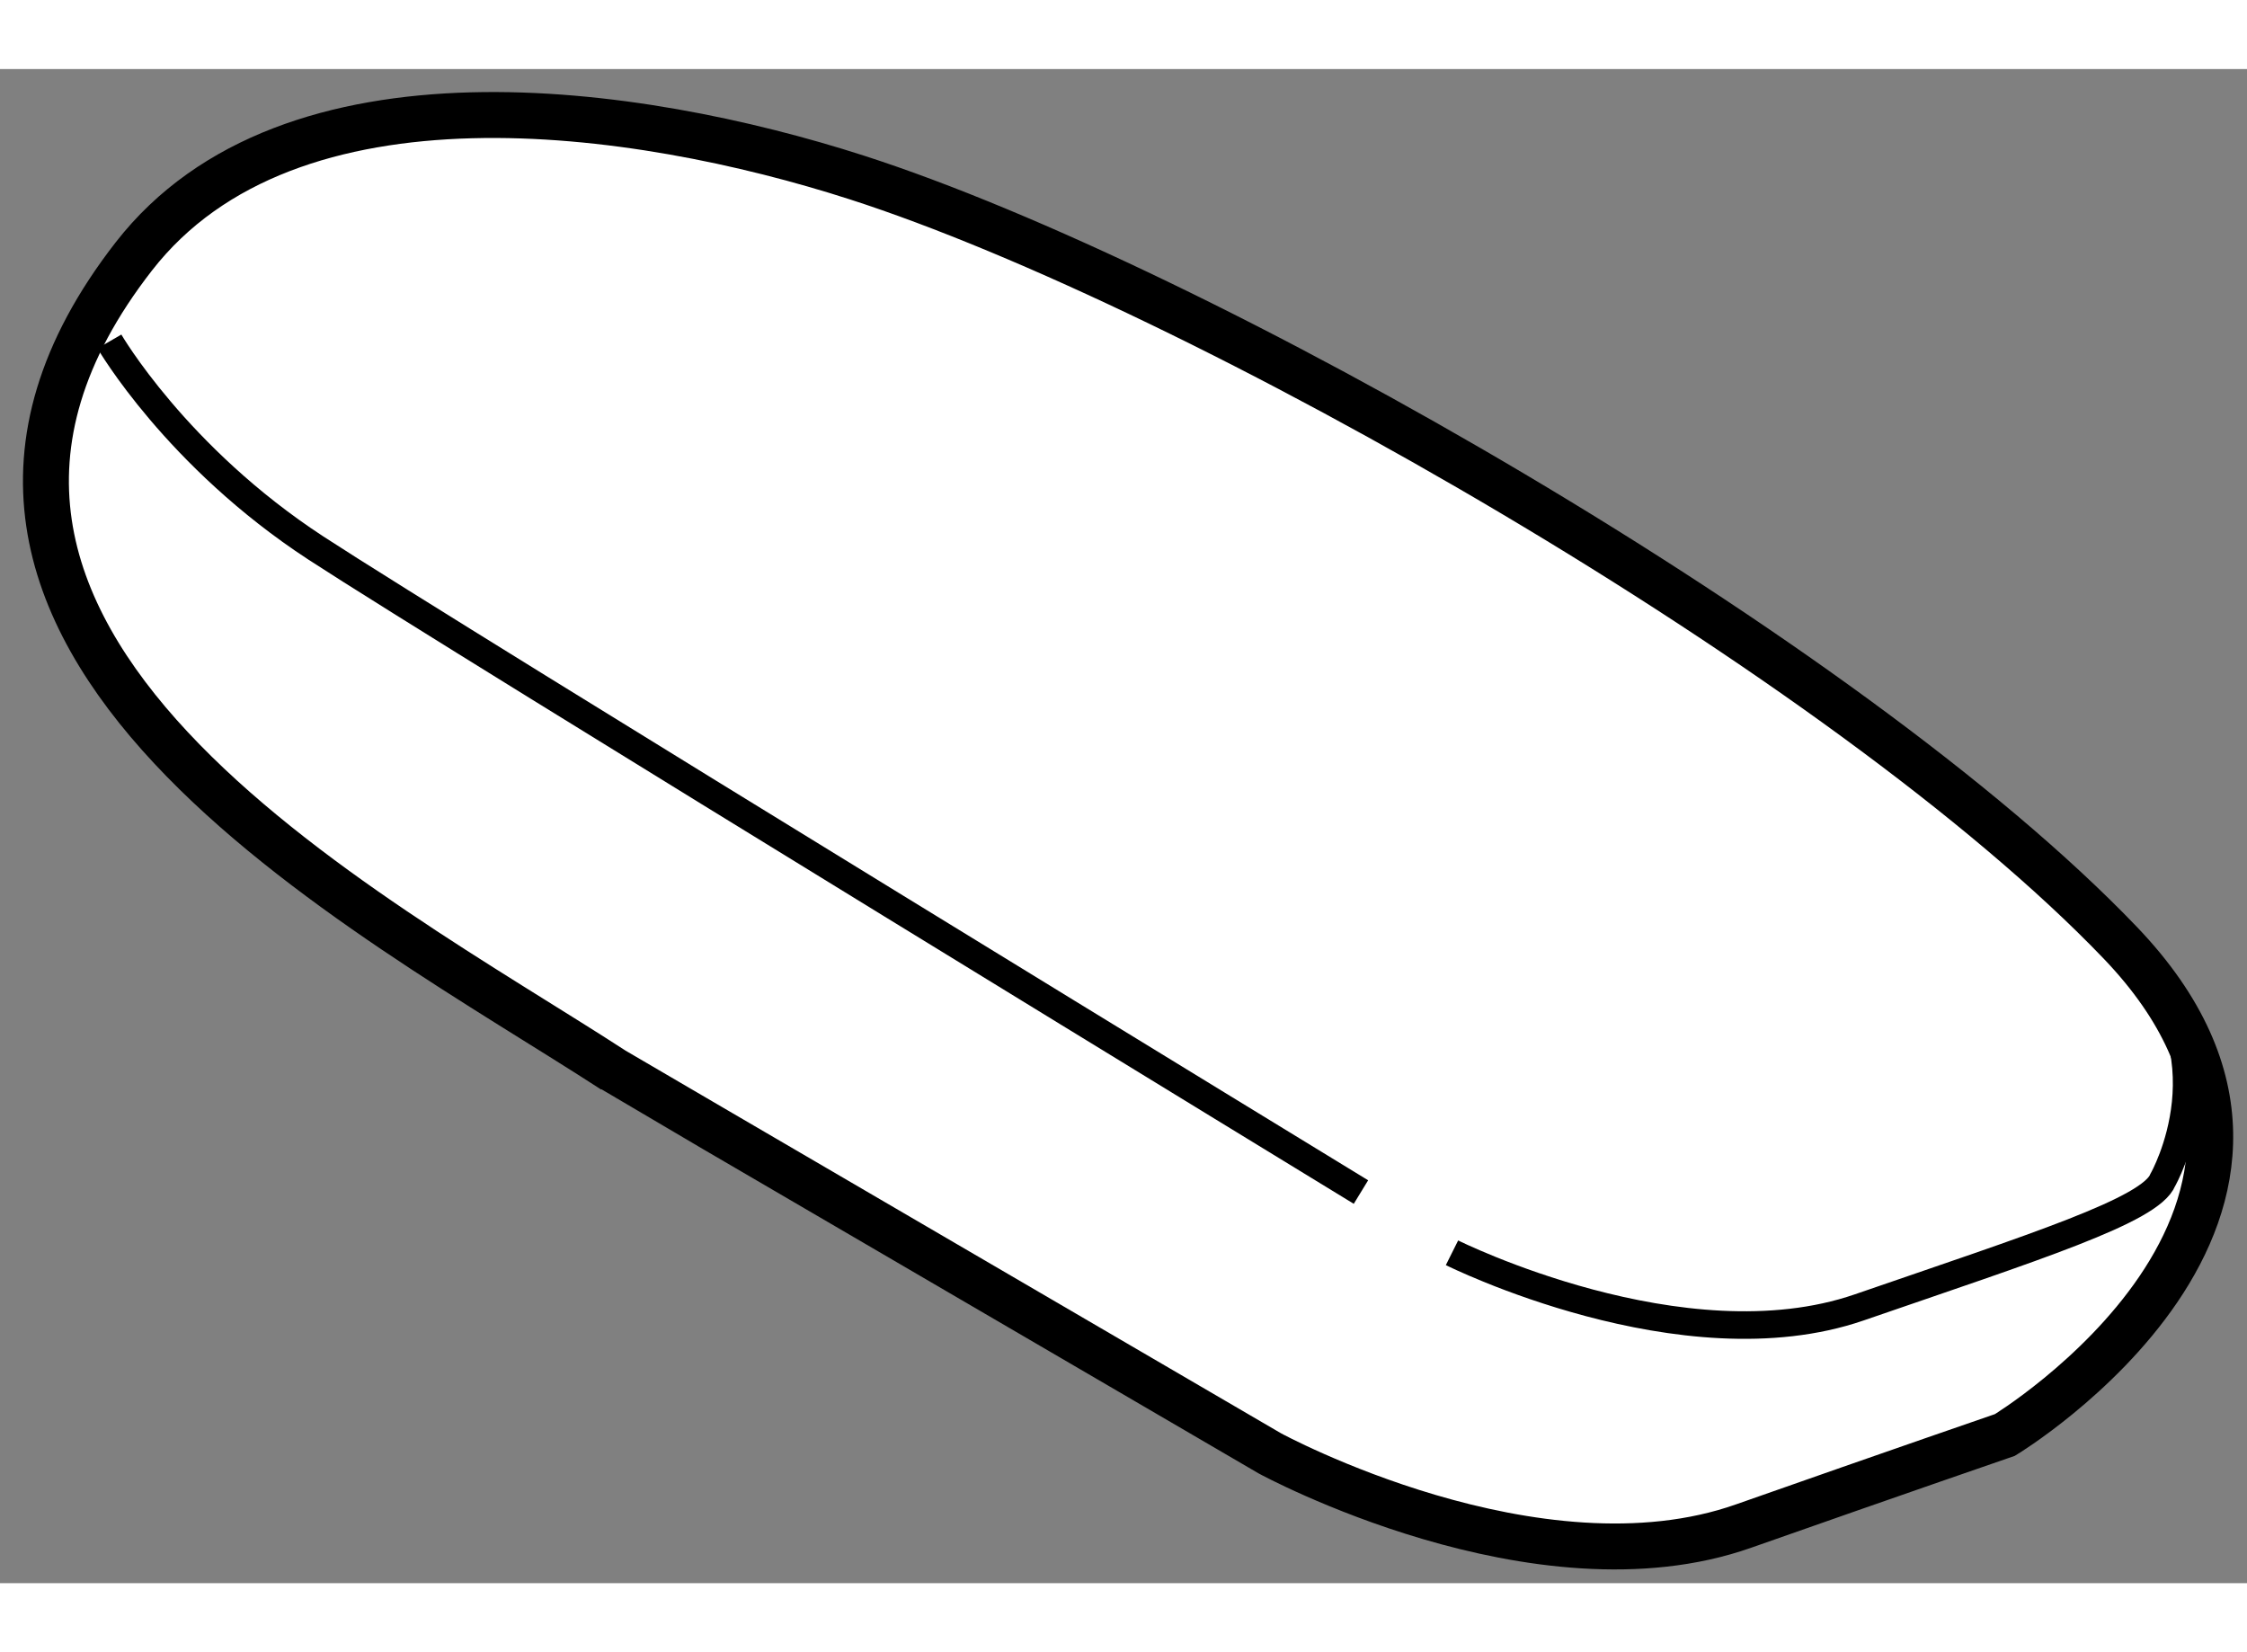
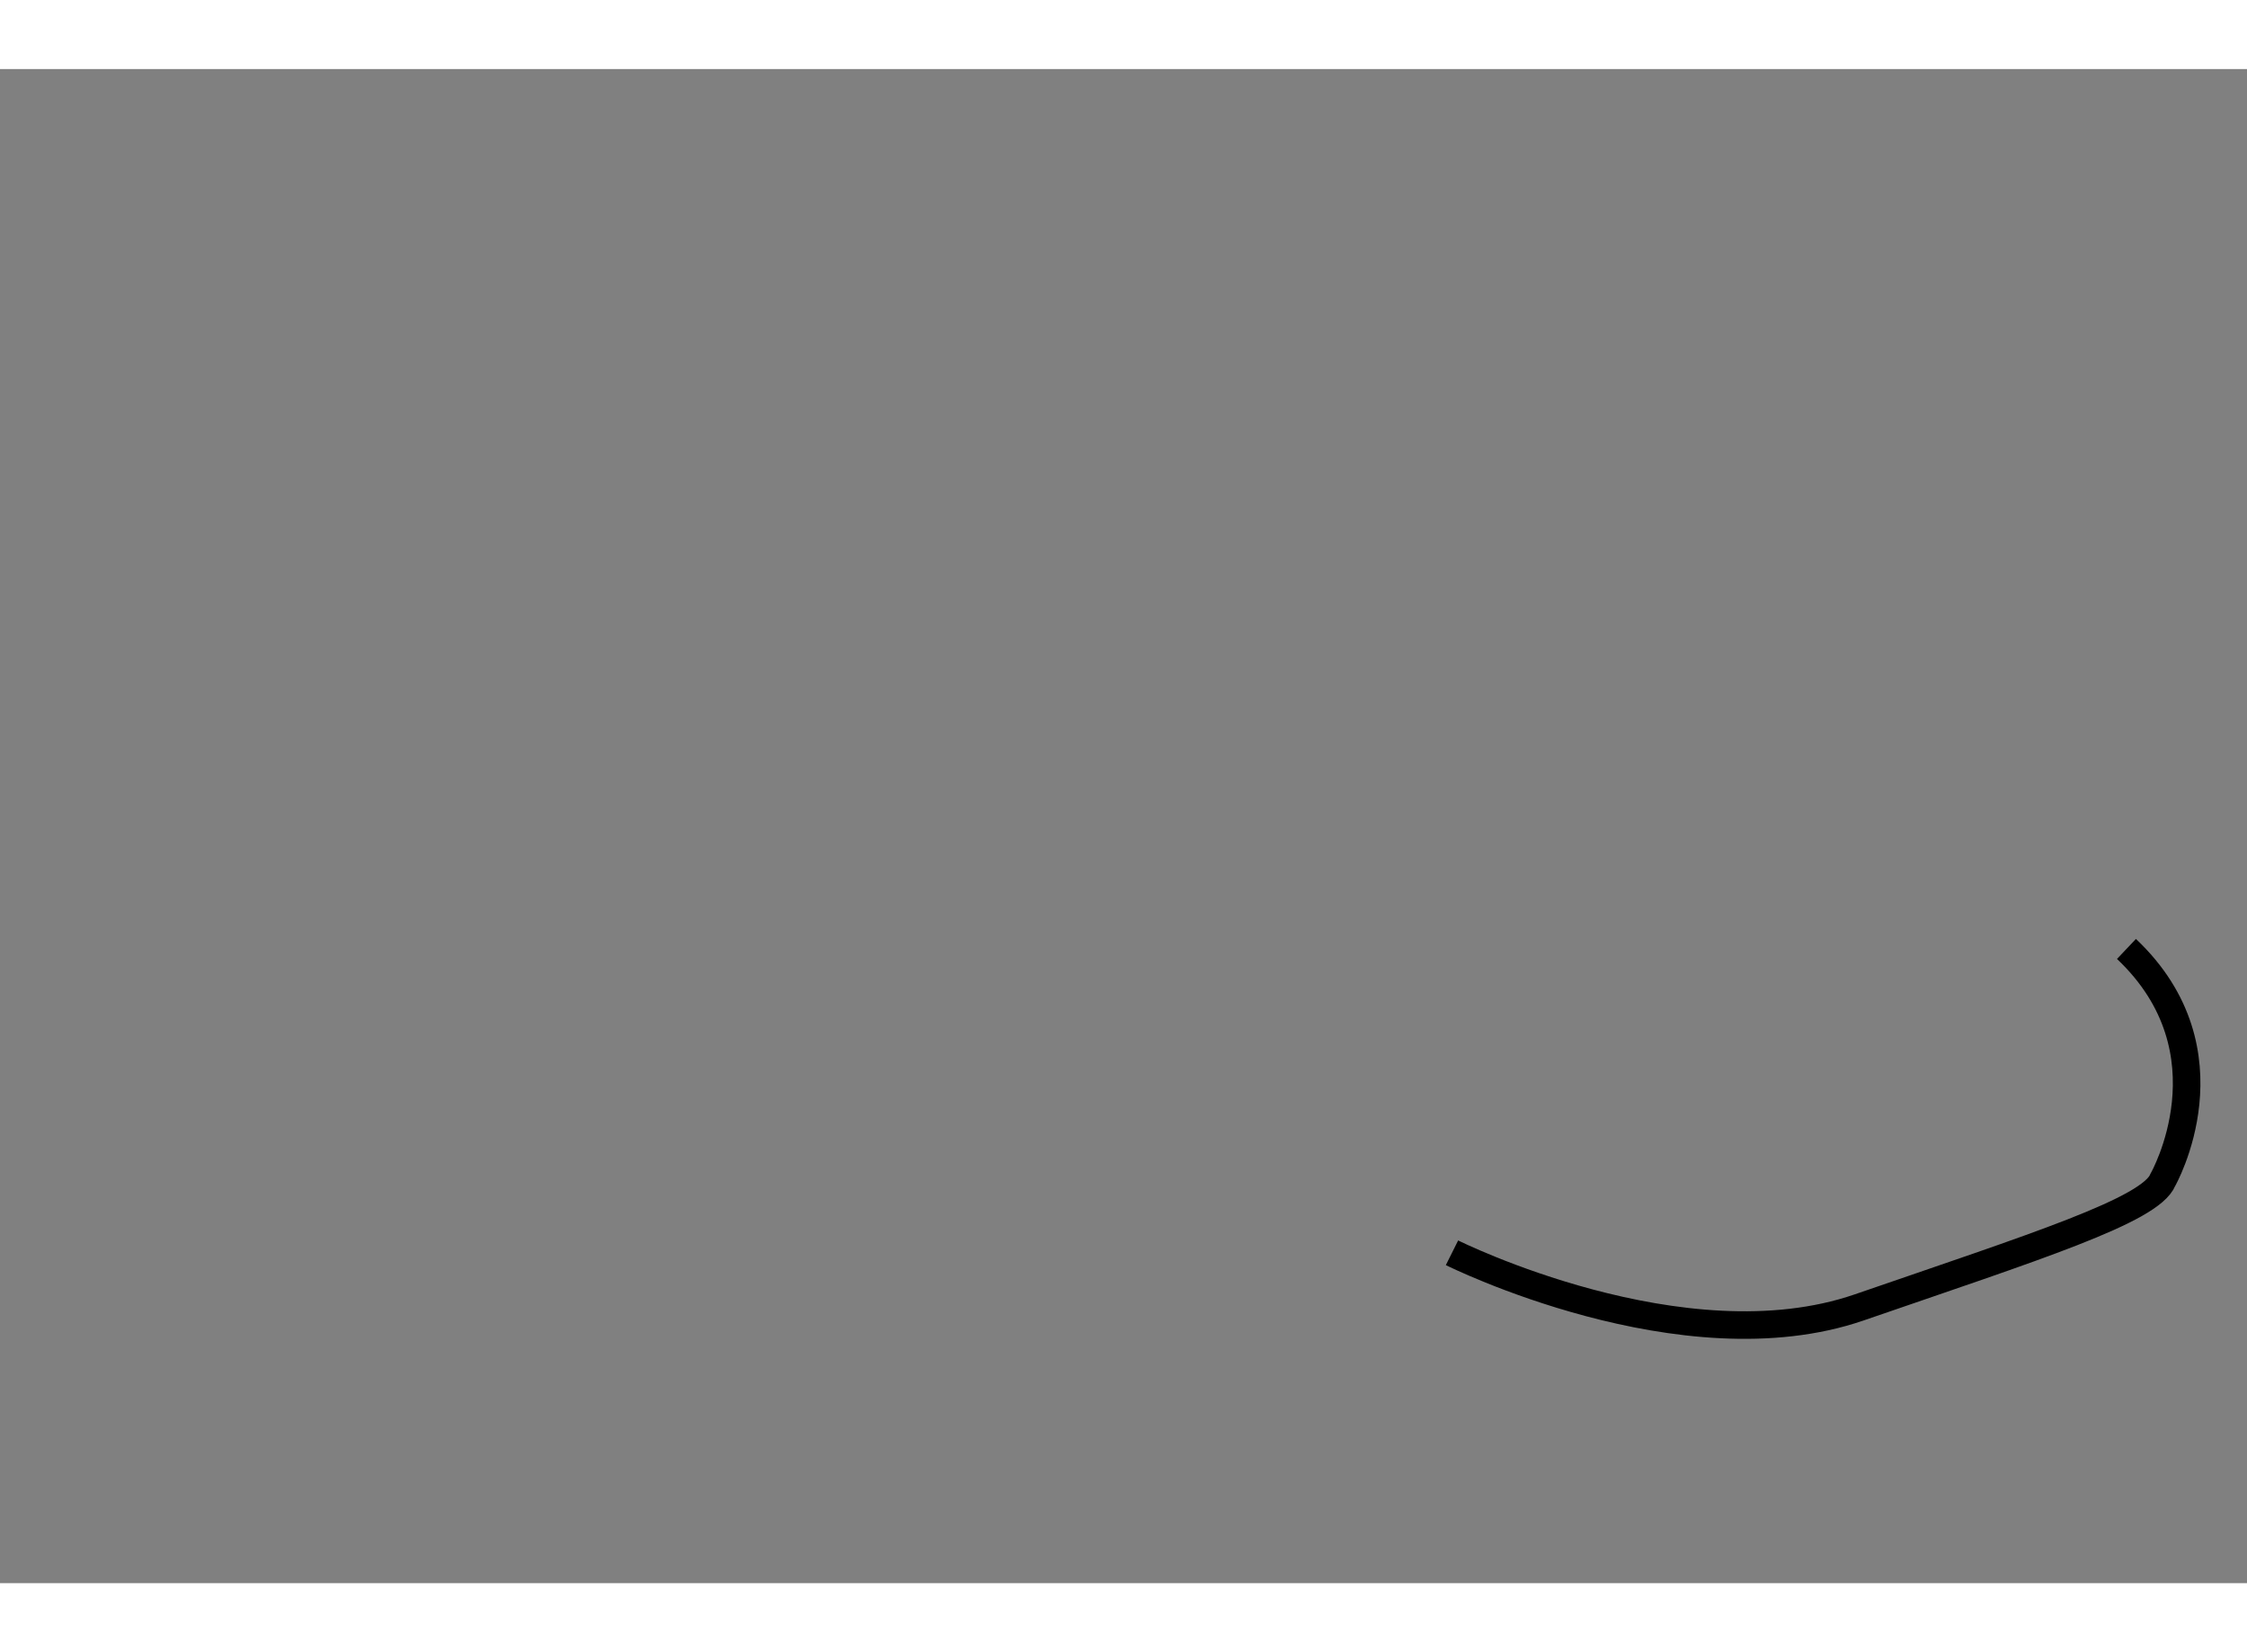
<svg xmlns="http://www.w3.org/2000/svg" version="1.1" x="0px" y="0px" width="244.8px" height="180px" viewBox="3.658 87.213 24.457 16.48" enable-background="new 0 0 244.8 180" xml:space="preserve">
  <rect x="3.658" y="87.213" width="24.457" height="16.48" fill="#808080" stroke="none" />
  <g>
-     <path fill="#FFFFFF" stroke="#000000" stroke-width="0.5" d="M26.736,96.723c2.784,2.908-1.256,5.357-1.256,5.357    s-1.18,0.406-2.843,0.991c-2.248,0.794-5.158-0.791-5.158-0.791s-7.133-4.162-7.141-4.169c-2.646-1.718-8.464-4.692-5.224-8.858    c1.695-2.18,5.475-1.631,7.869-0.86C16.685,89.584,23.76,93.615,26.736,96.723z" />
-     <path fill="none" stroke="#000000" stroke-width="0.3" d="M4.849,90.178c0,0,0.727,1.256,2.248,2.249    c1.521,0.992,11.374,7.009,11.374,7.009" />
    <path fill="none" stroke="#000000" stroke-width="0.3" d="M19.462,100.097c0,0,2.513,1.255,4.431,0.595    c1.917-0.661,3.174-1.058,3.306-1.389c0,0,0.793-1.389-0.396-2.513" />
  </g>
</svg>